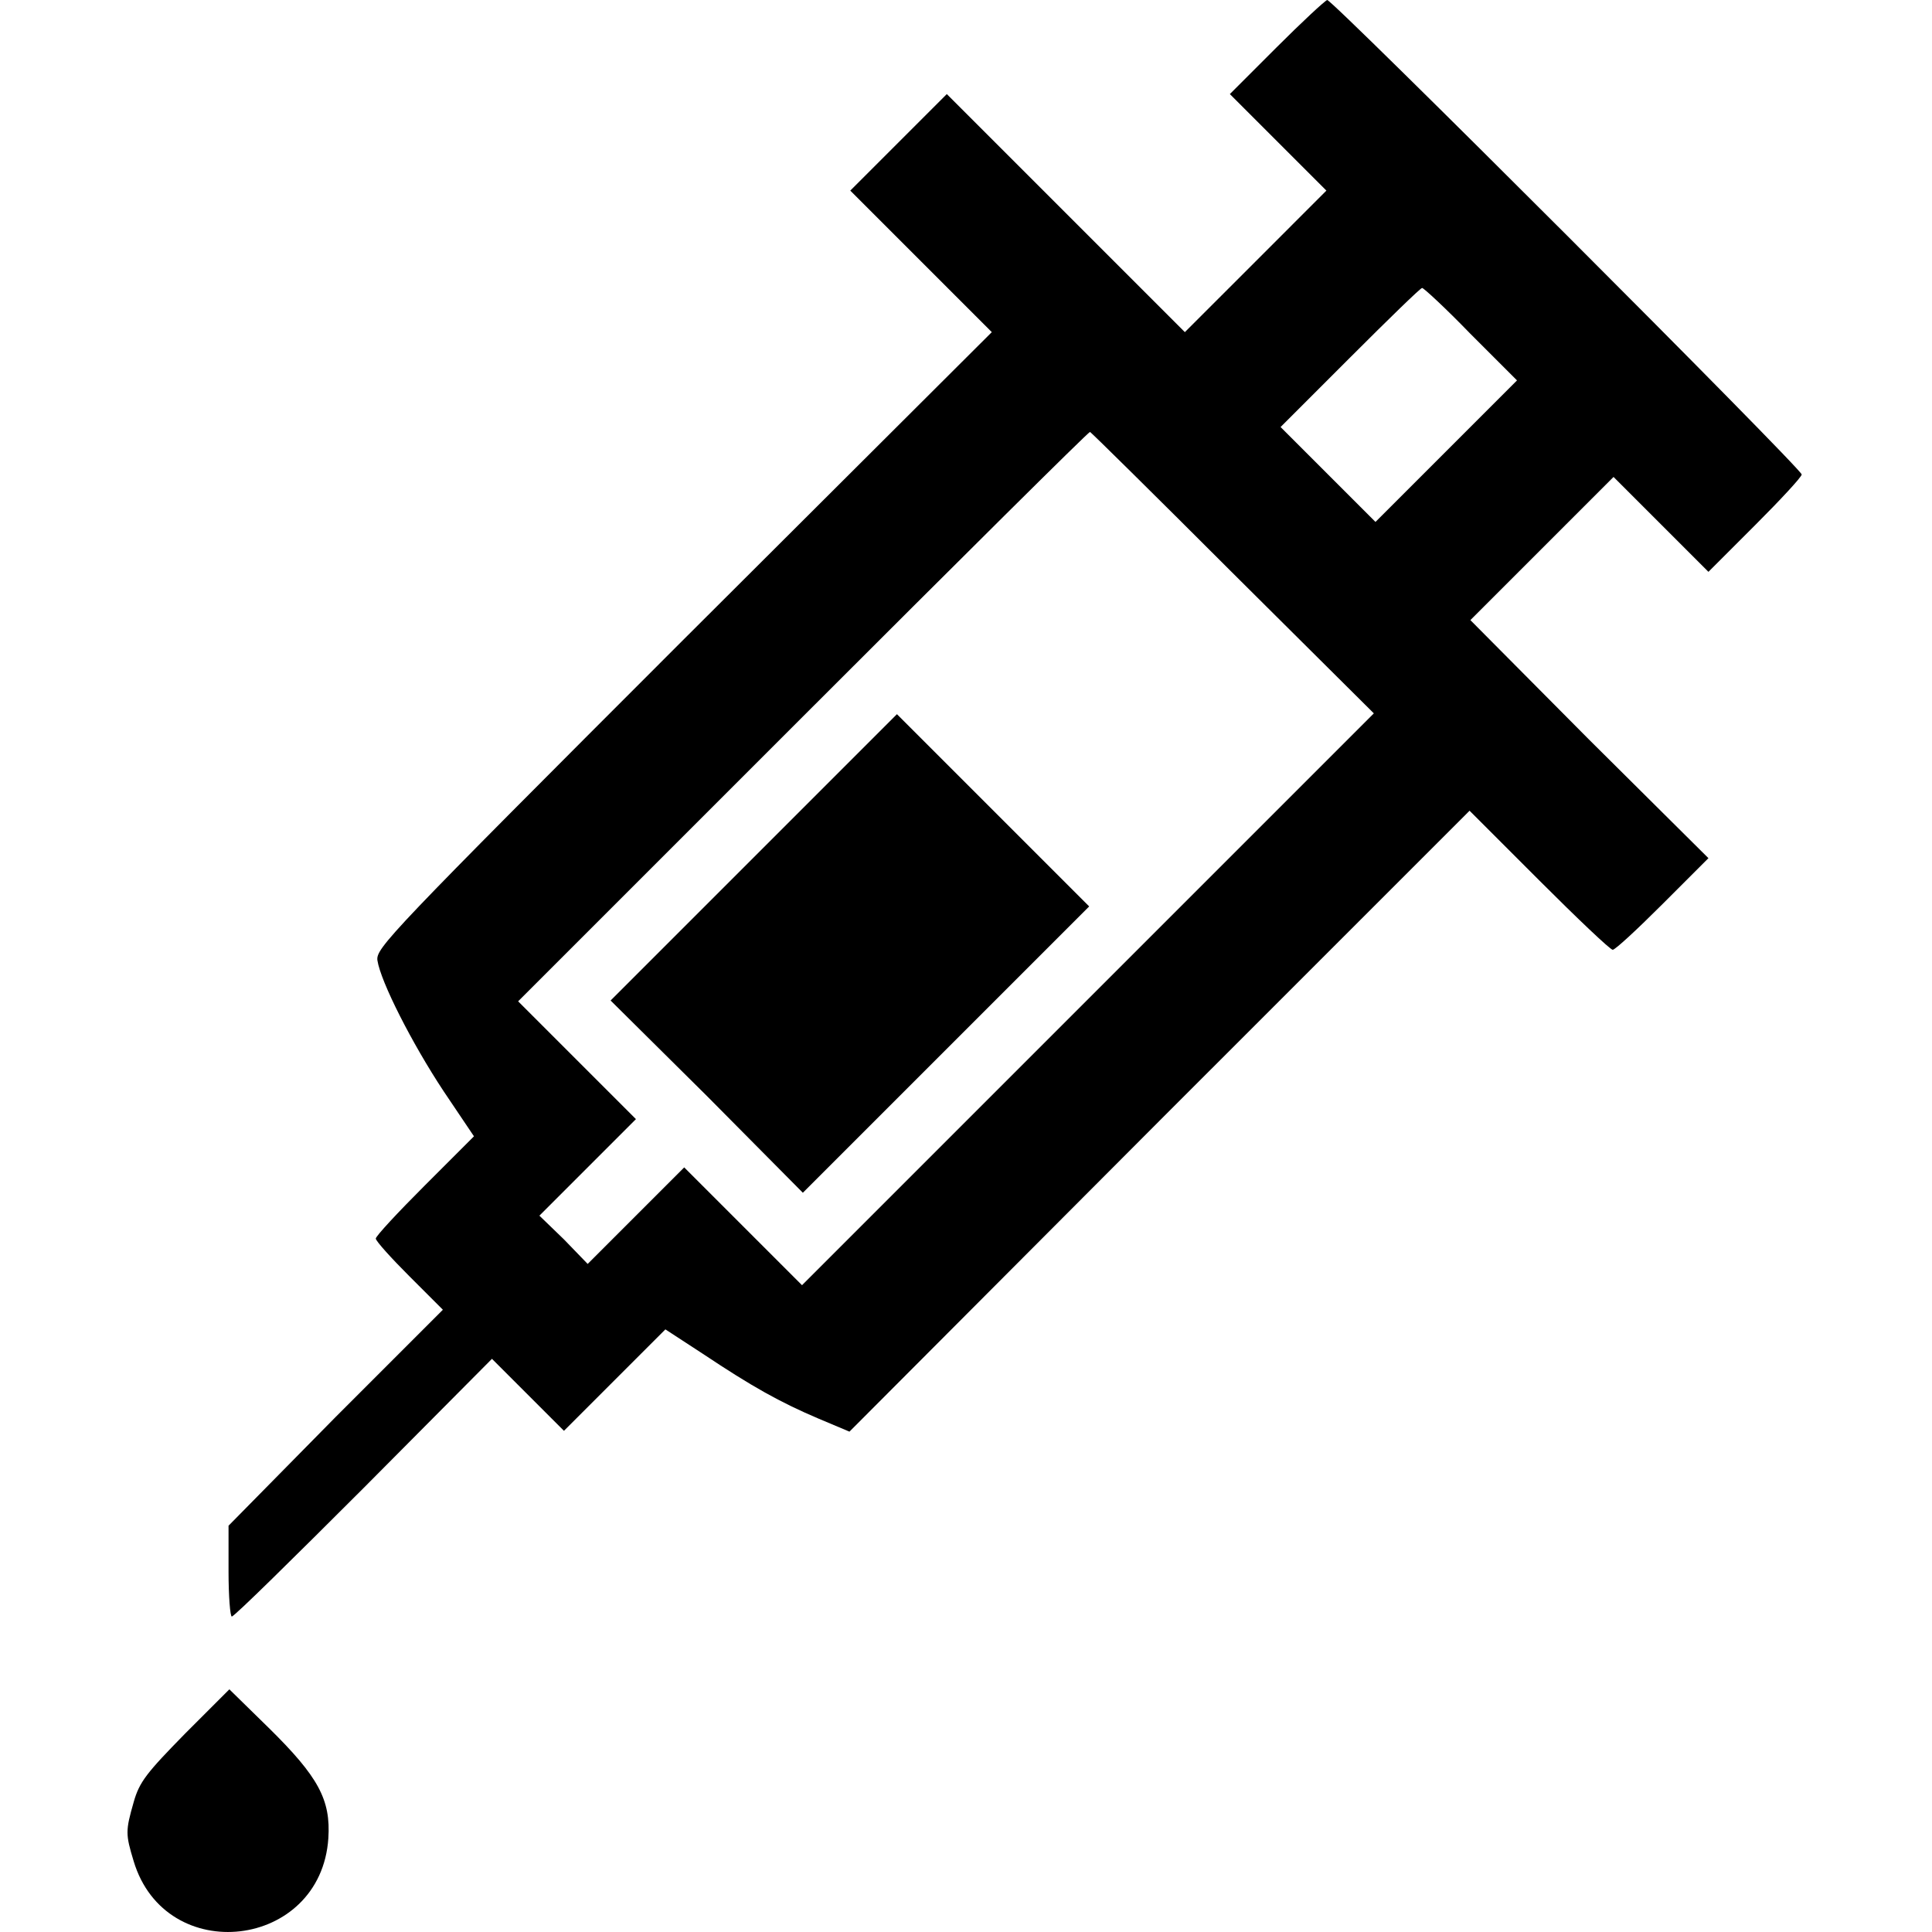
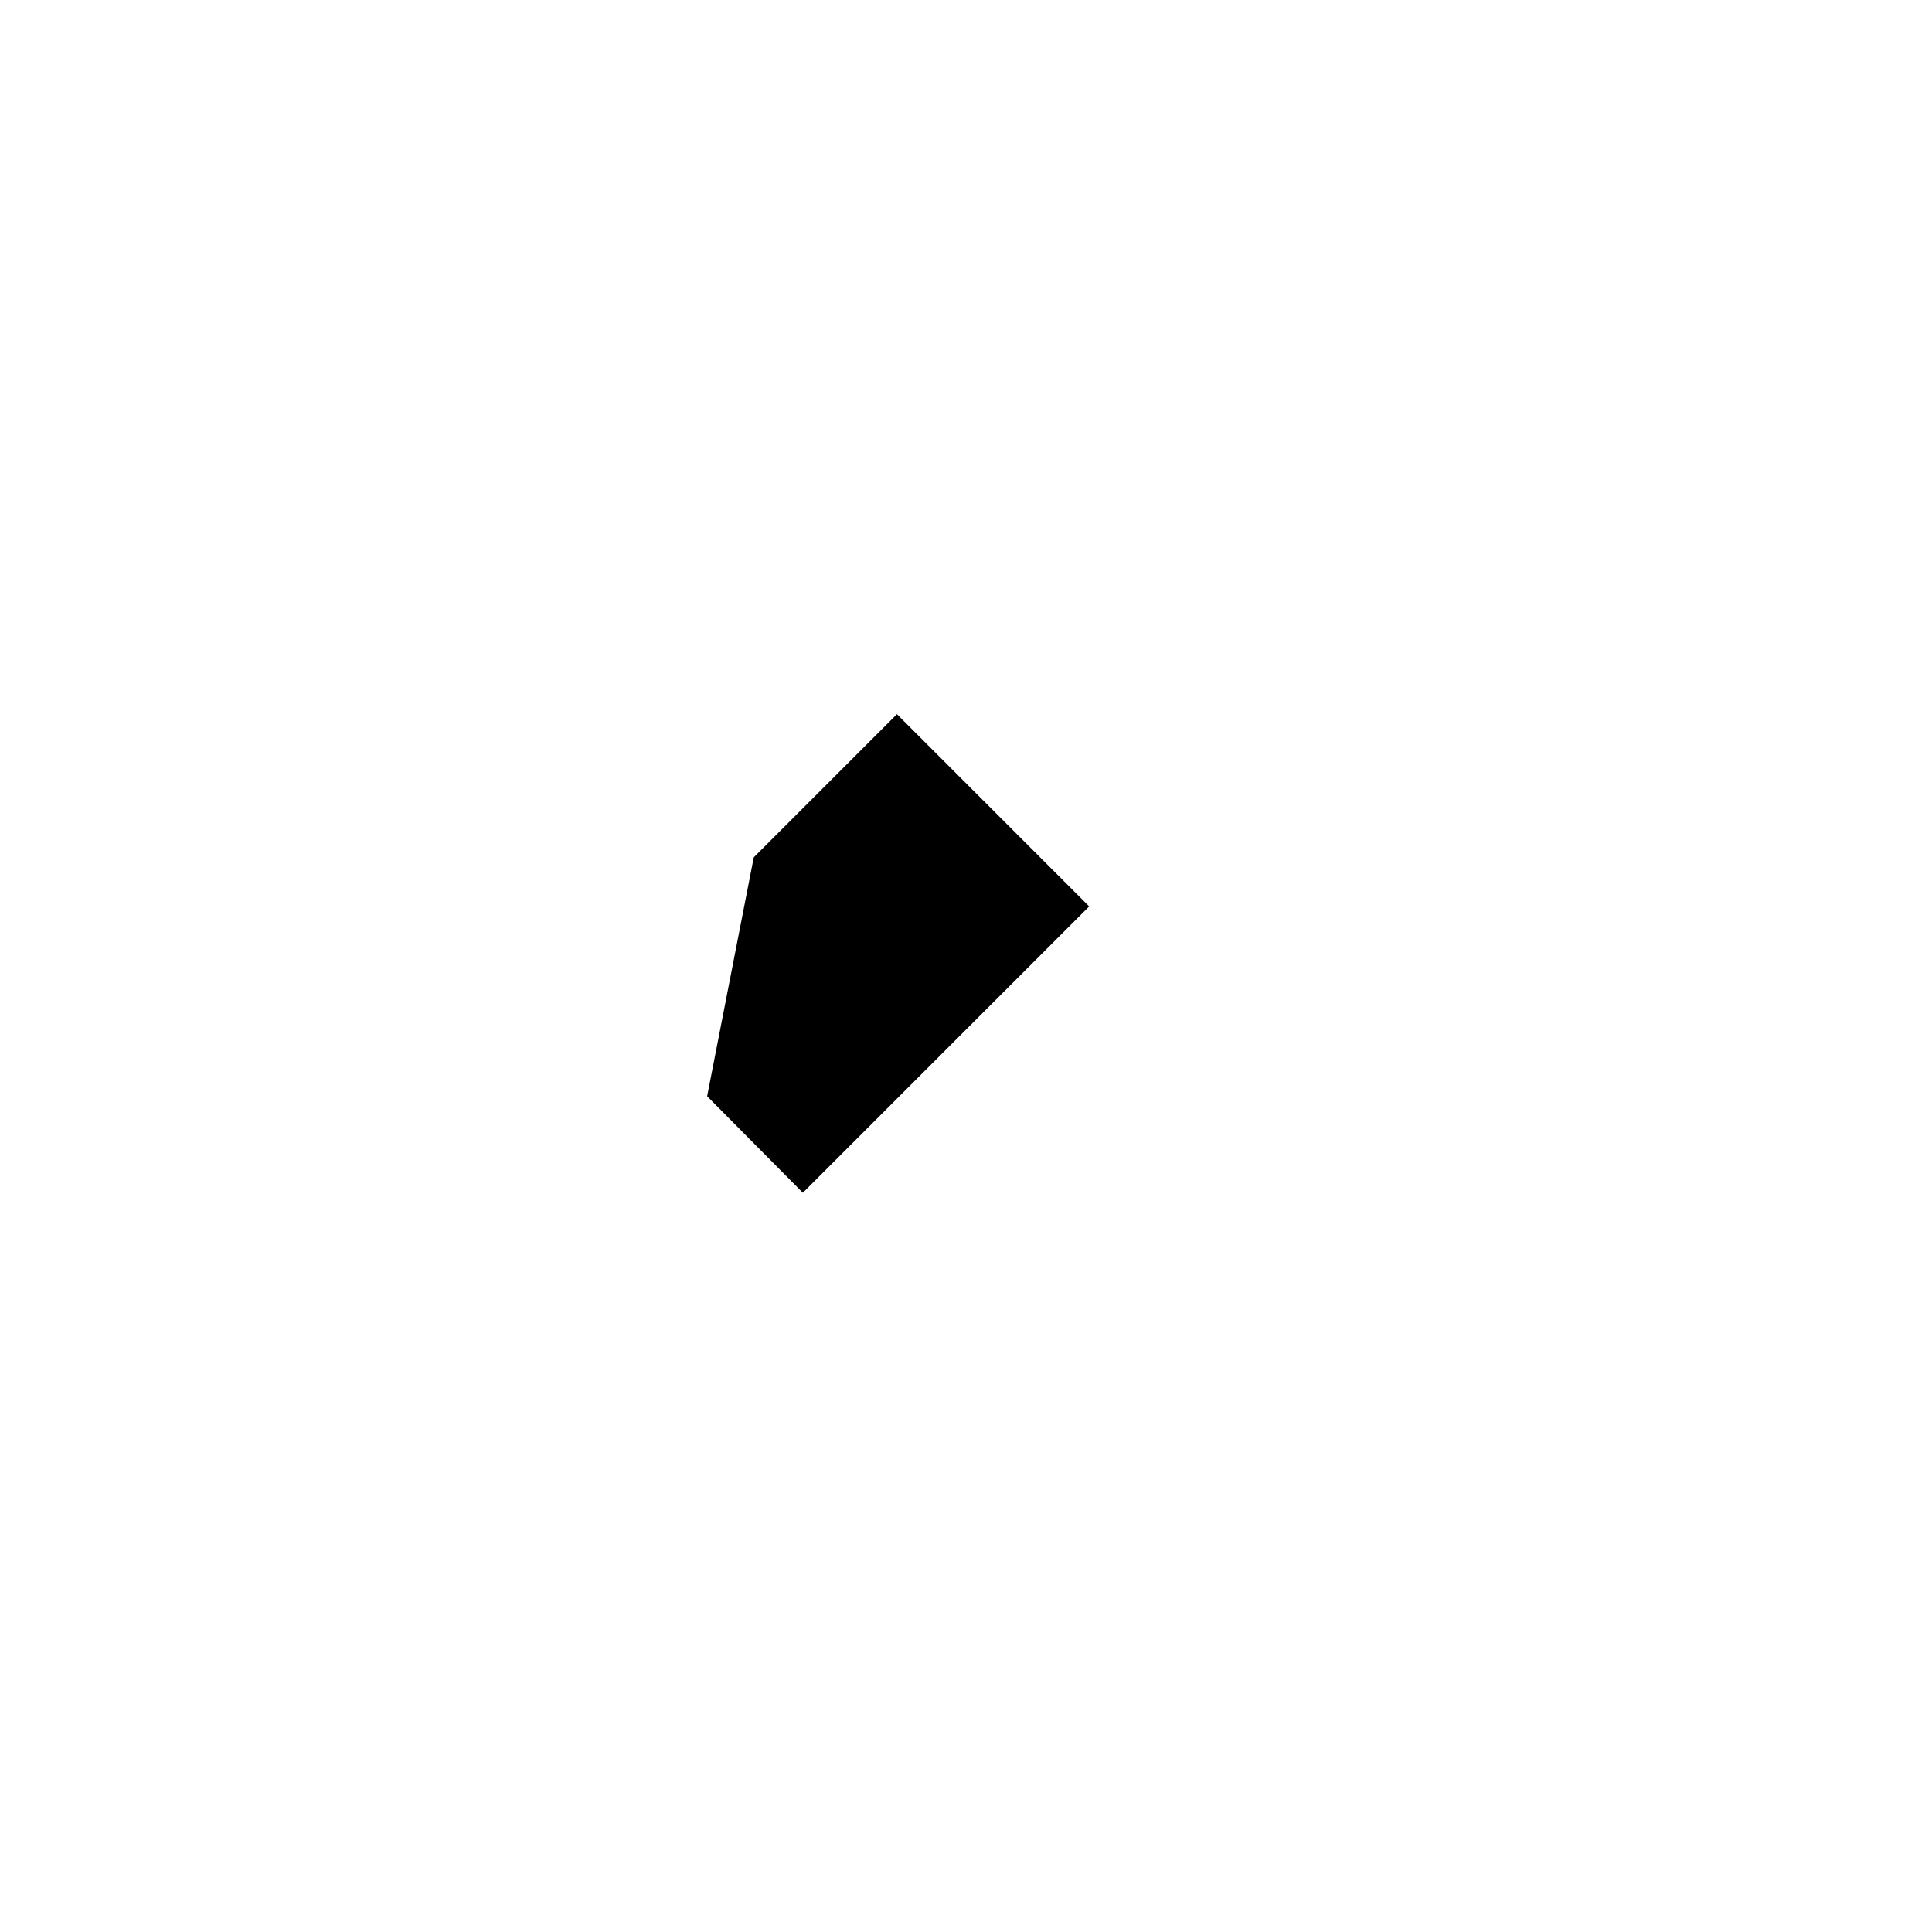
<svg xmlns="http://www.w3.org/2000/svg" width="500" height="500" viewBox="0 0 500 500" fill="none">
-   <path d="M330.355 12.28L318.287 24.348L330.779 36.839L343.27 49.33L324.851 67.75L306.643 85.957L275.732 55.047L245.033 24.348L232.542 36.839L220.05 49.33L238.47 67.75L256.677 85.957L176.86 165.563C100.43 241.994 97.254 245.381 97.677 248.557C98.524 254.062 106.569 269.941 114.826 282.432L122.66 294.076L109.957 306.779C102.97 313.766 97.254 319.906 97.254 320.541C97.254 321.176 101.276 325.622 105.934 330.28L114.615 338.961L86.88 366.696L59.145 394.854V406.71C59.145 413.062 59.568 418.355 59.991 418.355C60.627 418.355 75.87 403.323 94.078 385.115L127.318 351.664L136.633 360.979L145.949 370.295L159.075 357.168L172.202 344.042L181.941 350.393C194.644 358.862 201.842 362.885 211.793 367.119L219.839 370.507L300.08 290.054L380.321 209.813L398.317 227.809C408.268 237.759 416.736 245.805 417.371 245.805C418.007 245.805 423.723 240.512 430.286 233.948L442.142 222.092L411.232 191.393L380.533 160.482L398.952 142.063L417.583 123.432L429.863 135.711L442.142 147.991L454.21 135.923C460.774 129.36 466.278 123.432 466.278 122.796C466.278 121.314 344.964 0 343.482 0C342.847 0.212 336.919 5.716 330.355 12.28ZM380.533 86.381L392.6 98.449L374.181 116.868L355.973 135.076L343.694 122.796L331.414 110.517L349.41 92.521C359.361 82.57 367.618 74.525 368.041 74.525C368.465 74.525 374.181 79.818 380.533 86.381ZM318.923 148.203L355.55 184.618L281.66 258.508L207.559 332.609L192.315 317.365L177.071 302.122L164.58 314.613L152.089 327.104L145.949 320.753L139.597 314.613L152.089 302.122L164.58 289.63L149.336 274.387L134.093 259.143L207.771 185.465C248.209 145.027 281.66 111.787 282.084 111.787C282.084 111.575 298.809 128.089 318.923 148.203Z" fill="black" />
-   <path d="M195.074 221.881L158.023 258.931L183.006 283.702L207.777 308.685L244.828 271.634L281.878 234.584L256.896 209.601L232.125 184.83L195.074 221.881Z" fill="black" />
-   <path d="M47.926 448.63C37.975 458.793 36.07 461.121 34.588 466.414C32.471 473.824 32.471 474.671 34.588 481.658C42.845 509.181 83.071 504.524 84.977 475.73C85.612 465.779 82.436 459.851 69.521 447.148L59.359 437.197L47.926 448.63Z" fill="black" />
+   <path d="M195.074 221.881L183.006 283.702L207.777 308.685L244.828 271.634L281.878 234.584L256.896 209.601L232.125 184.83L195.074 221.881Z" fill="black" />
</svg>